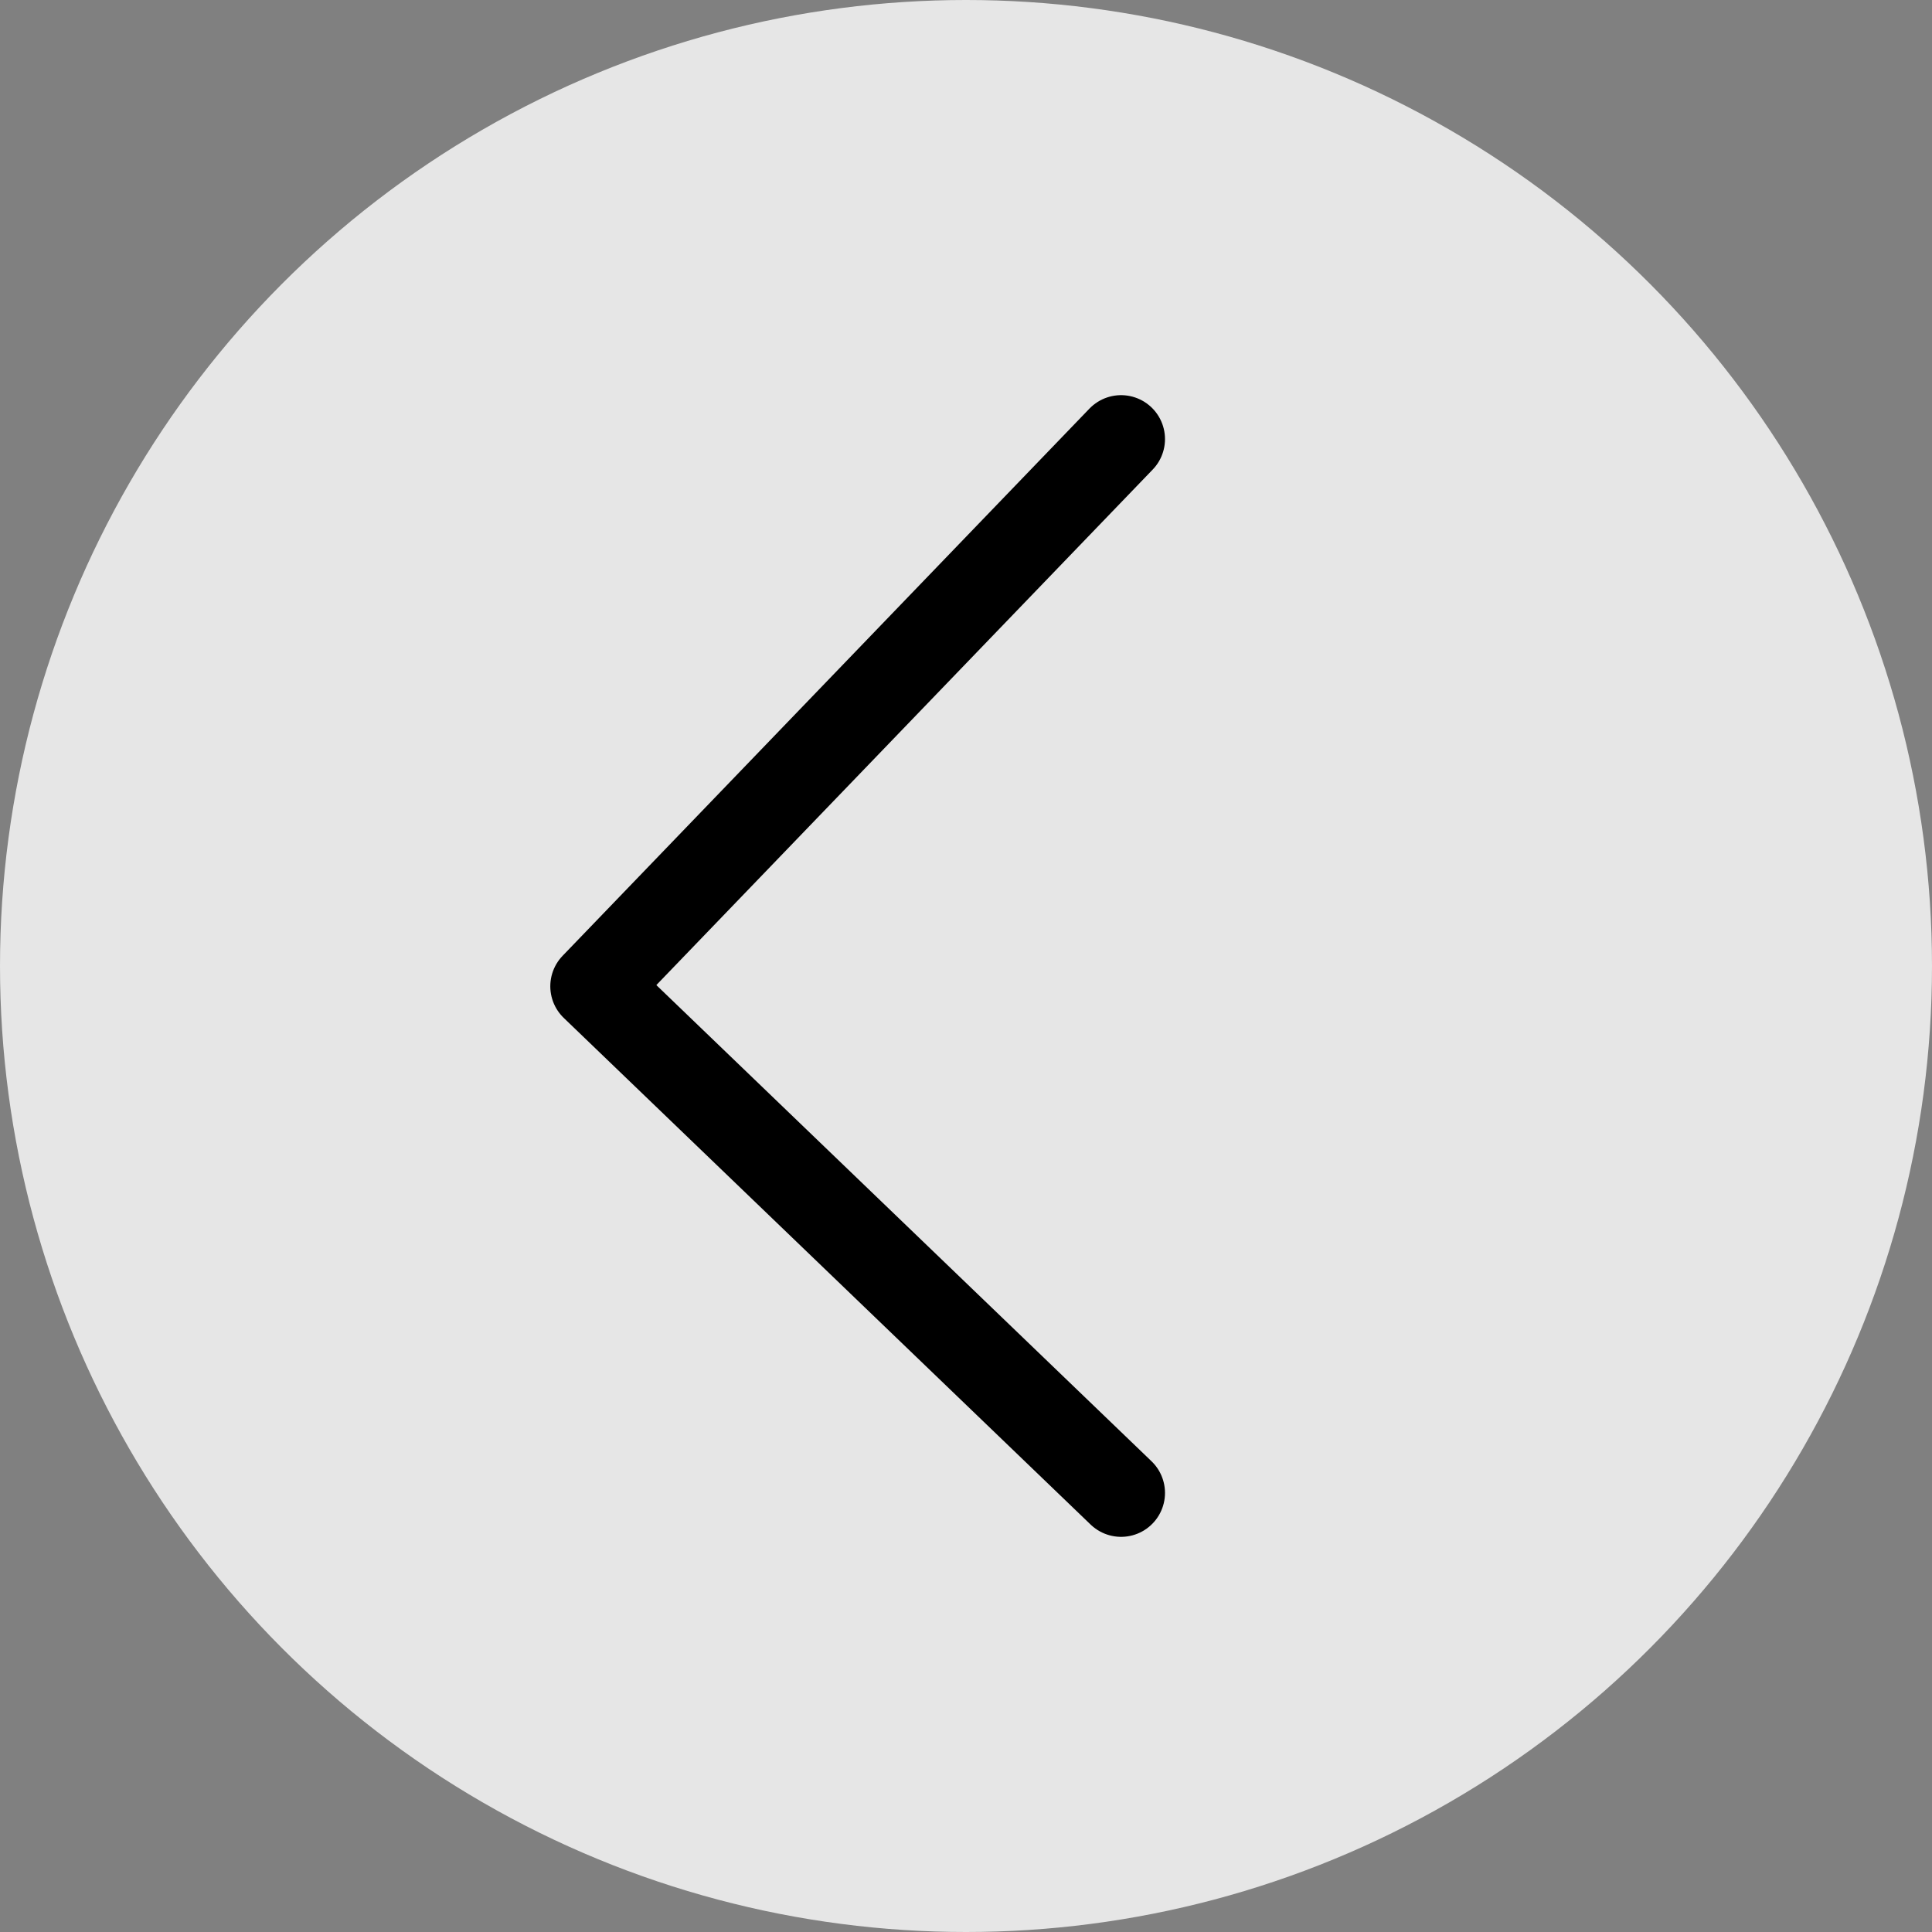
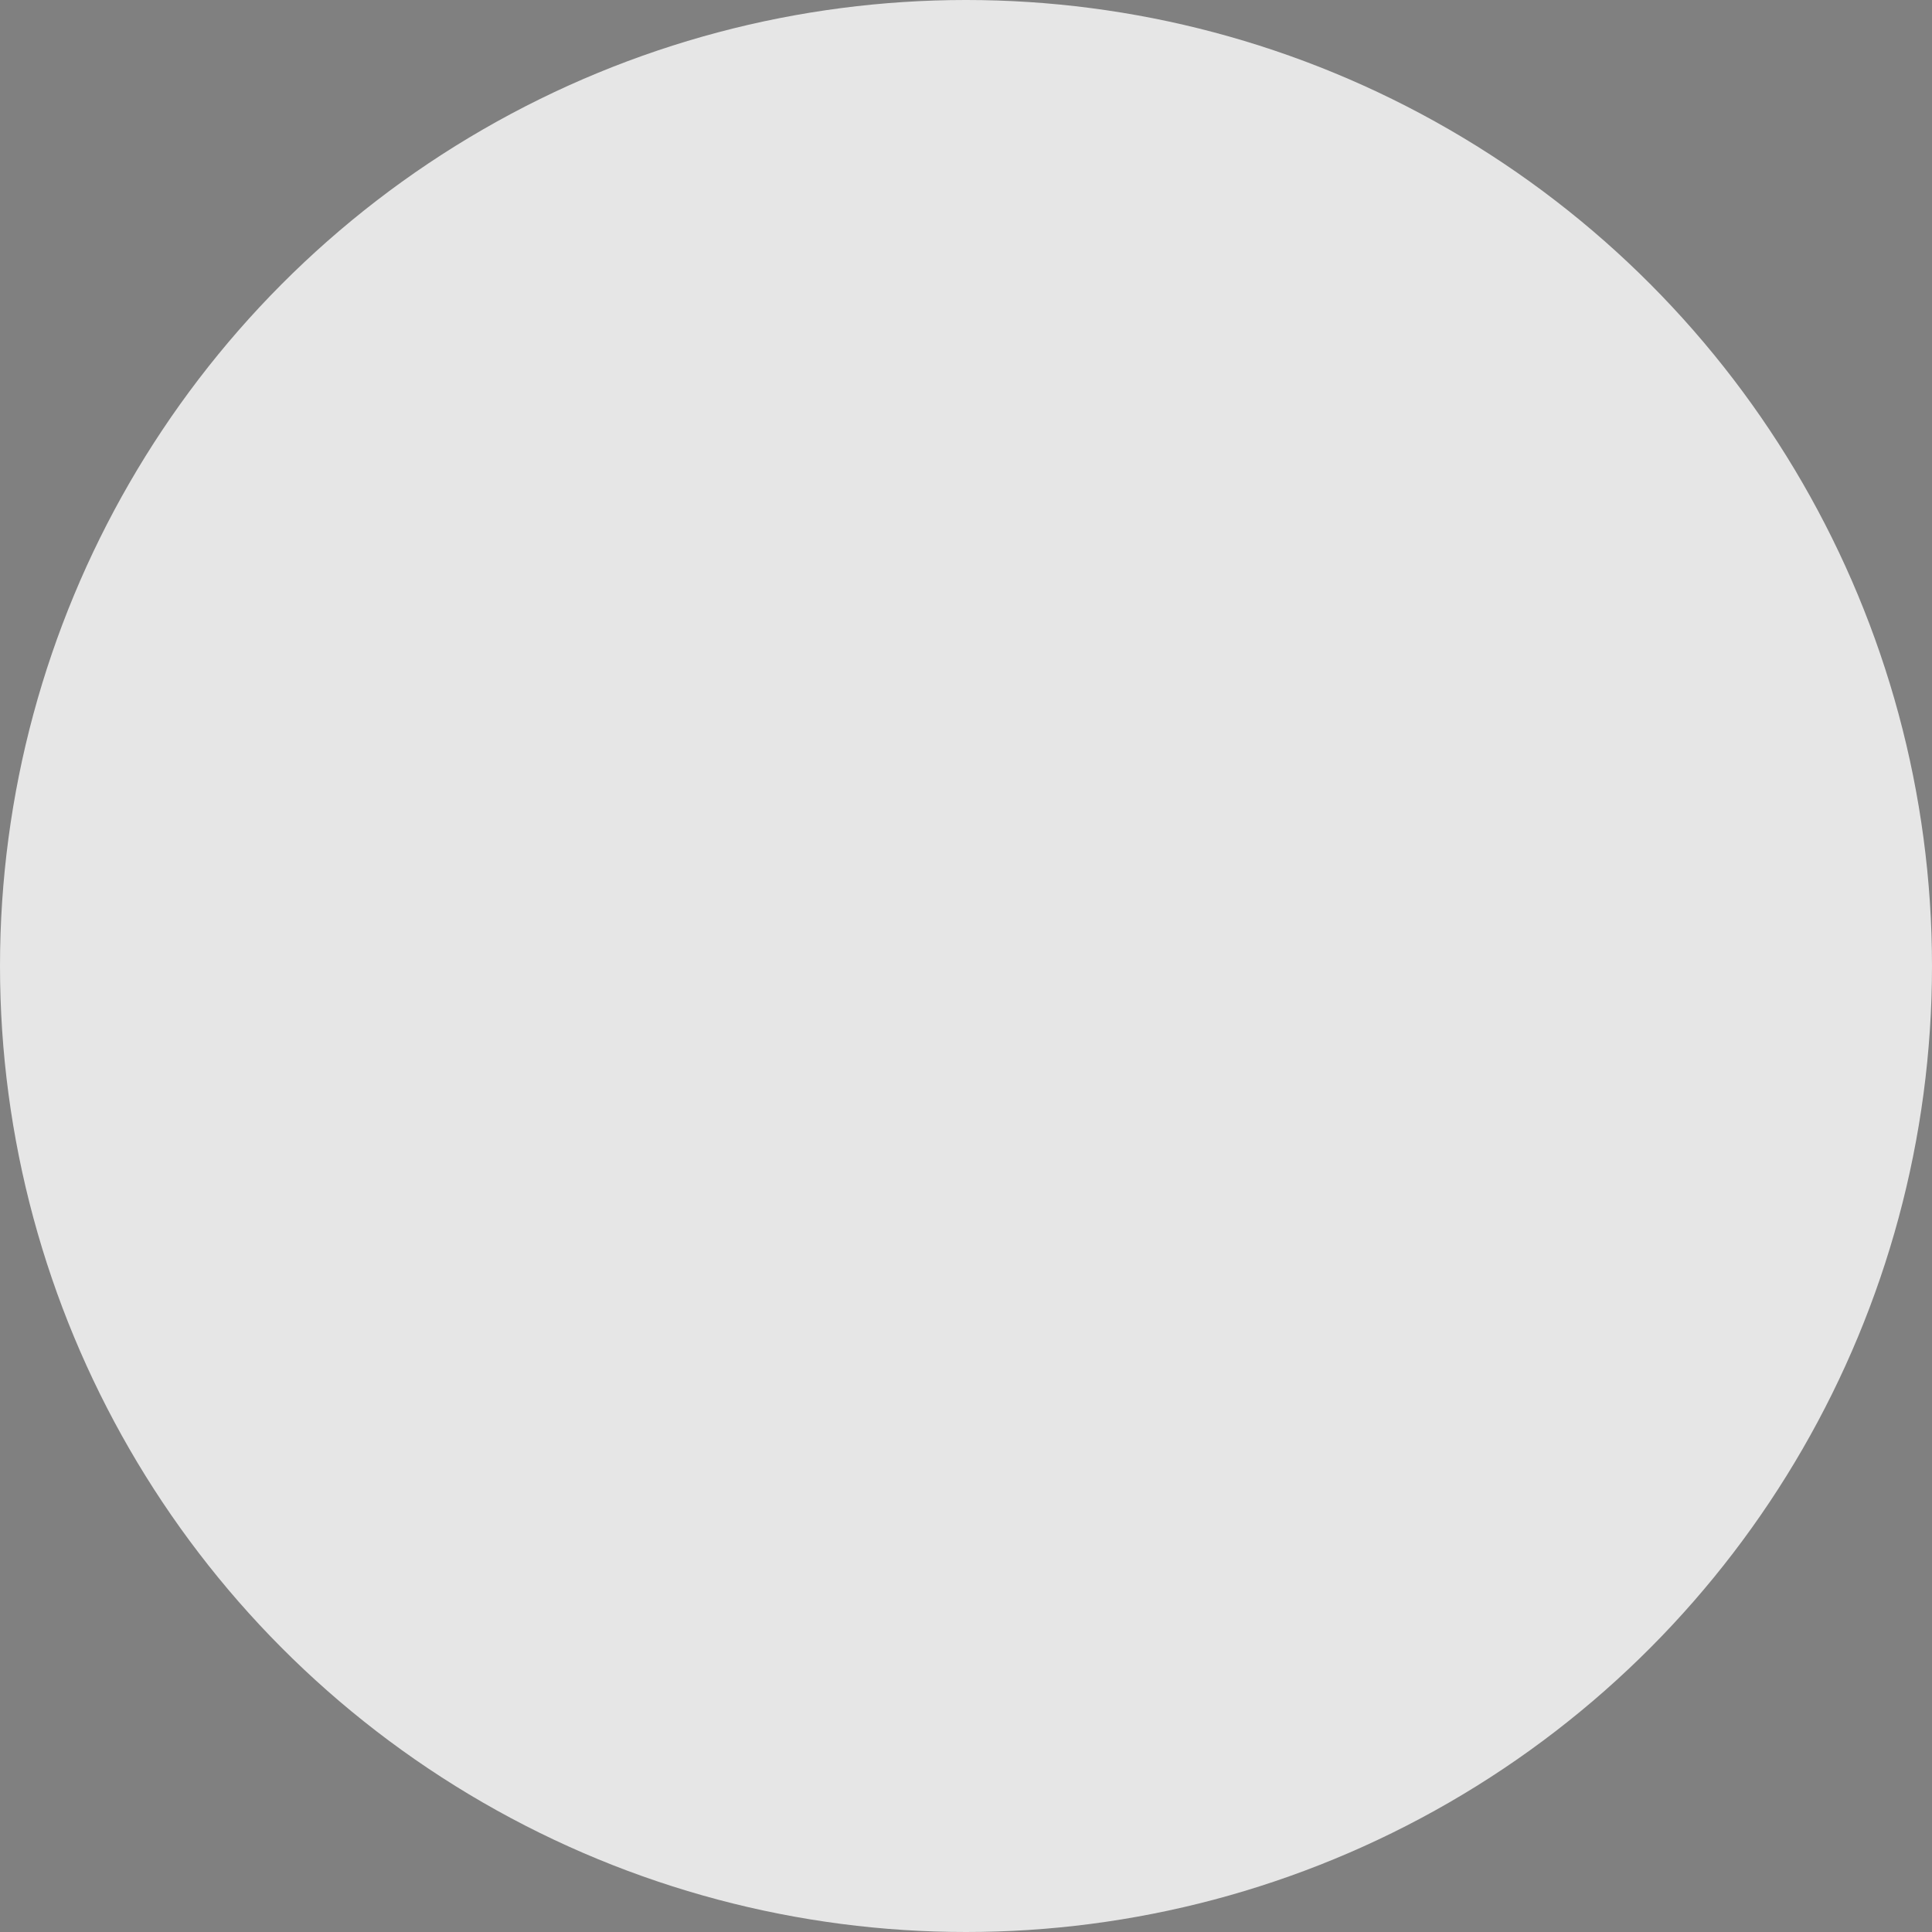
<svg xmlns="http://www.w3.org/2000/svg" width="30" height="30" viewBox="0 0 30 30" fill="none">
  <rect x="0" y="0" width="30" height="30" fill="#808080" stroke="none" />
  <circle cx="15" cy="15" r="15" fill="white" fill-opacity="0.8" />
-   <path d="M17.408 6.818L9.227 15.315L17.408 23.182" stroke="black" stroke-width="1.364" stroke-linecap="round" stroke-linejoin="round" />
</svg>